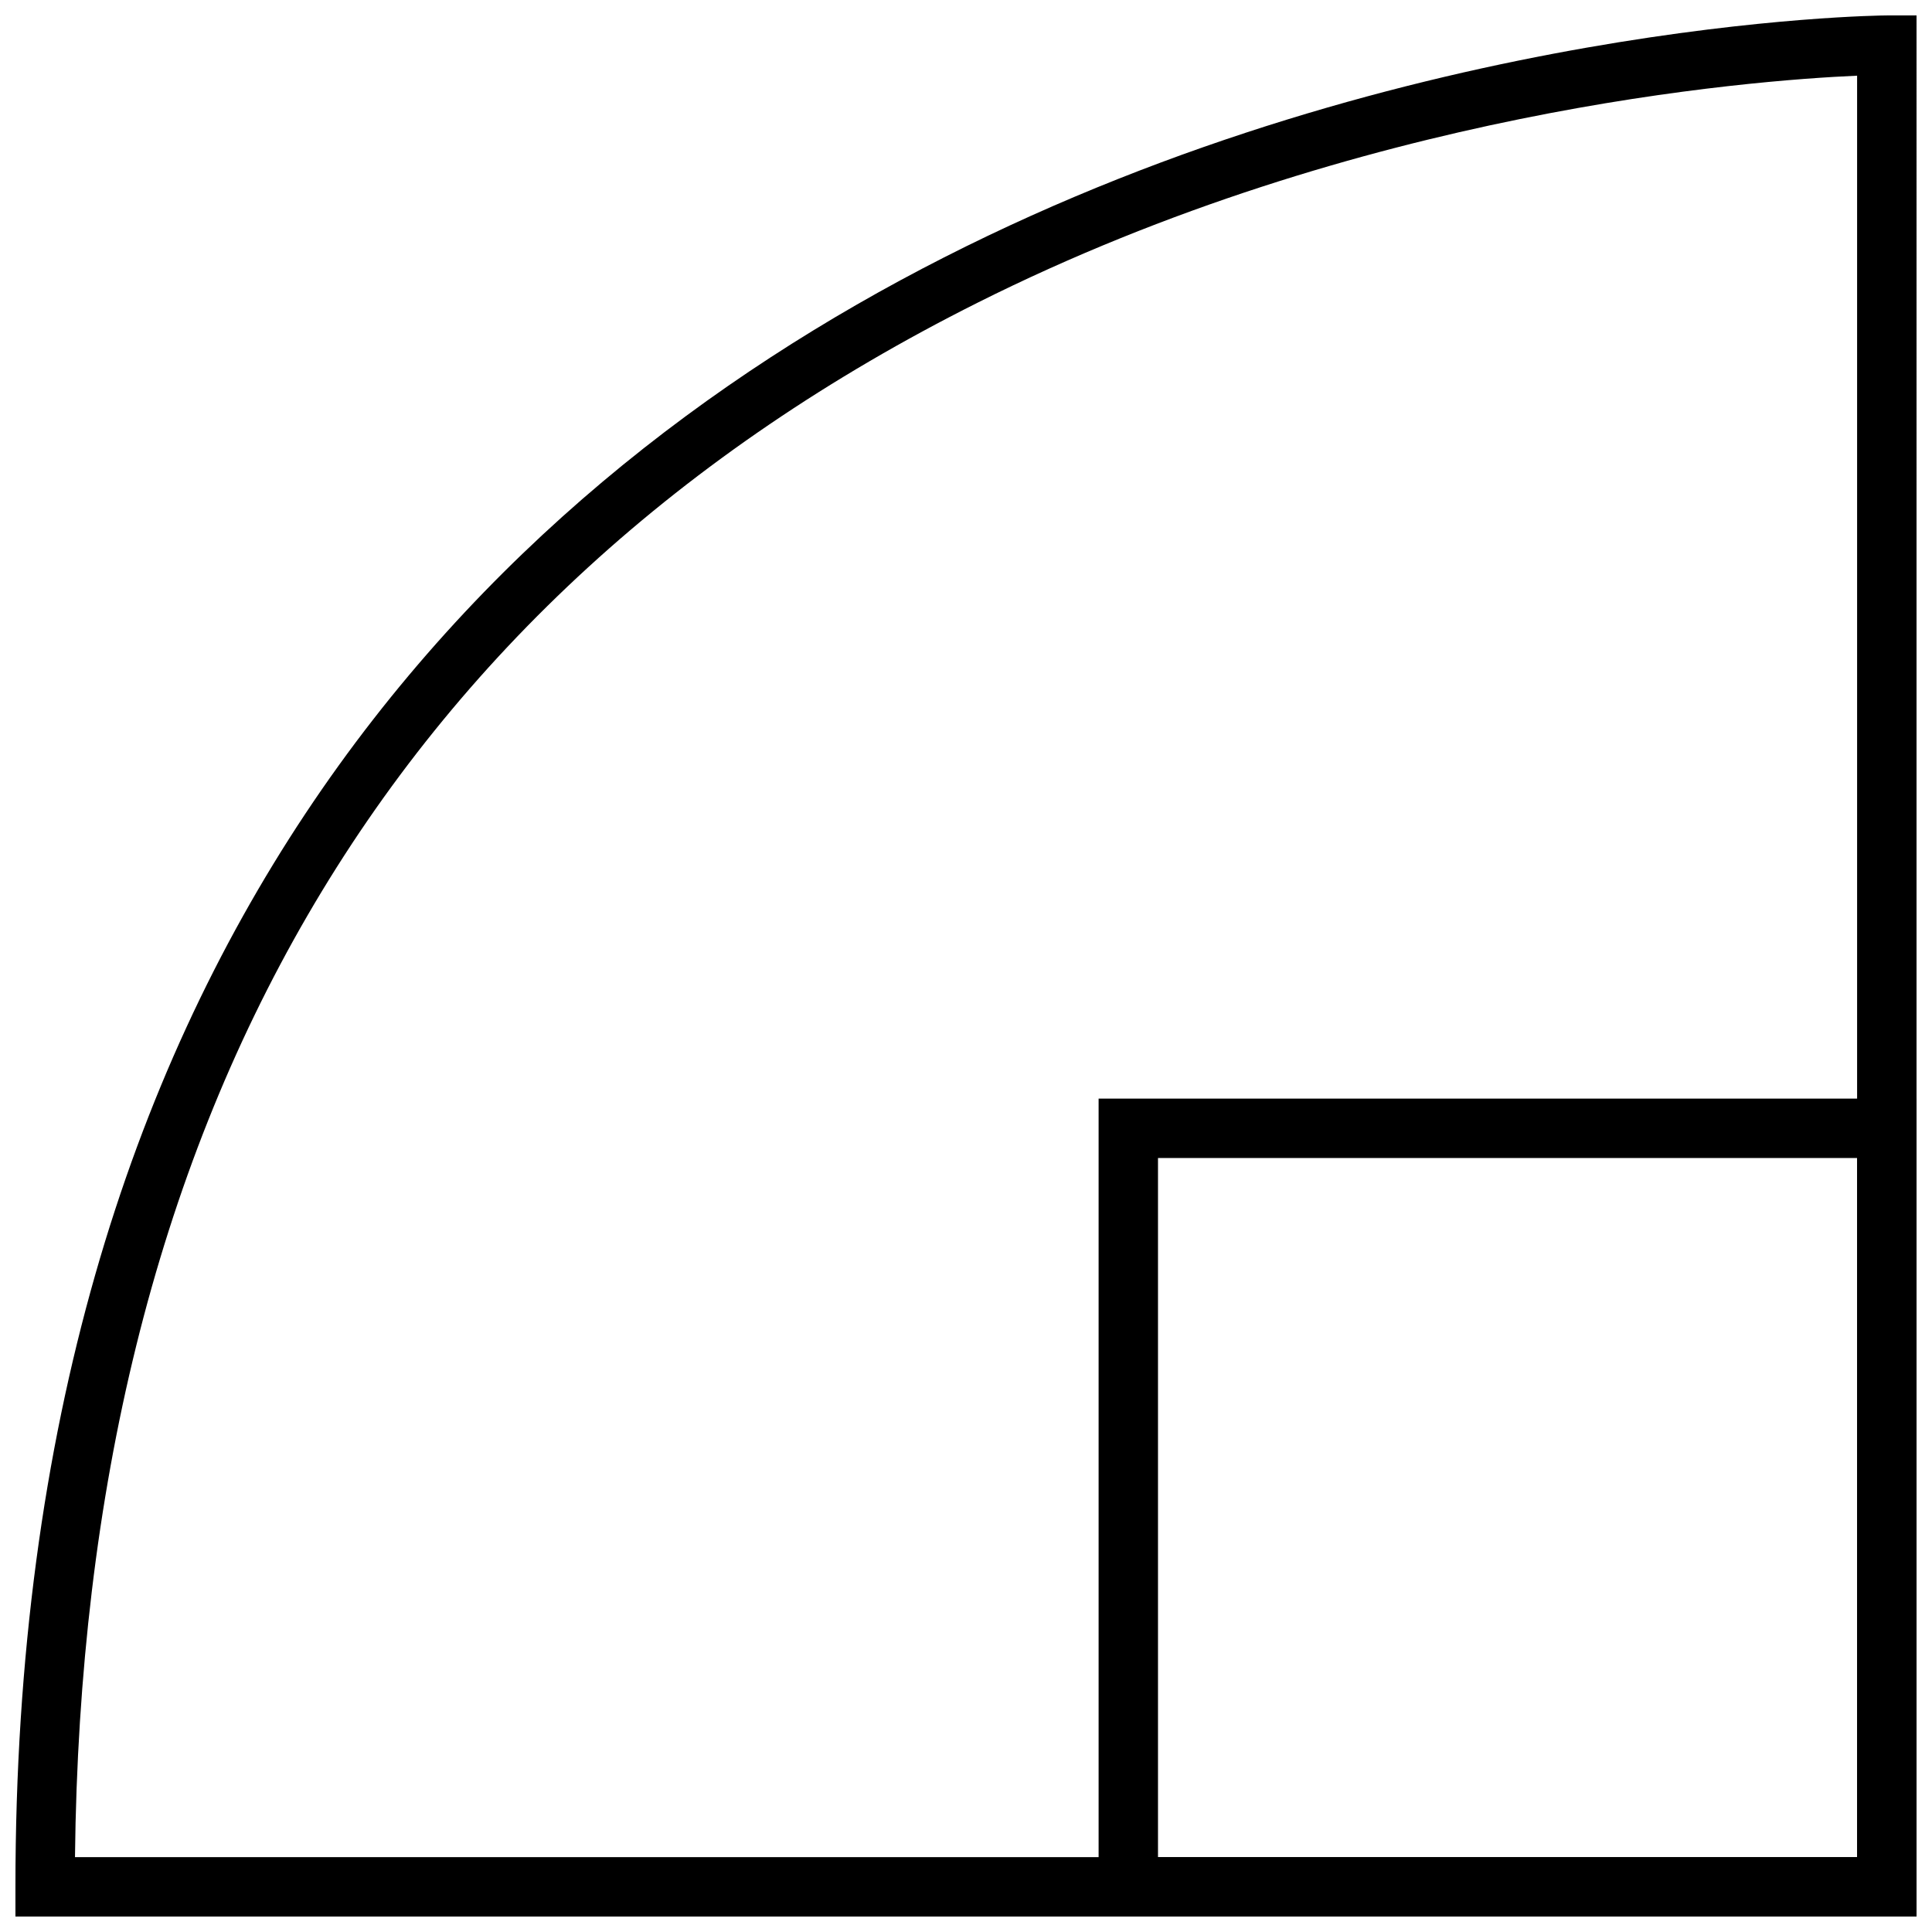
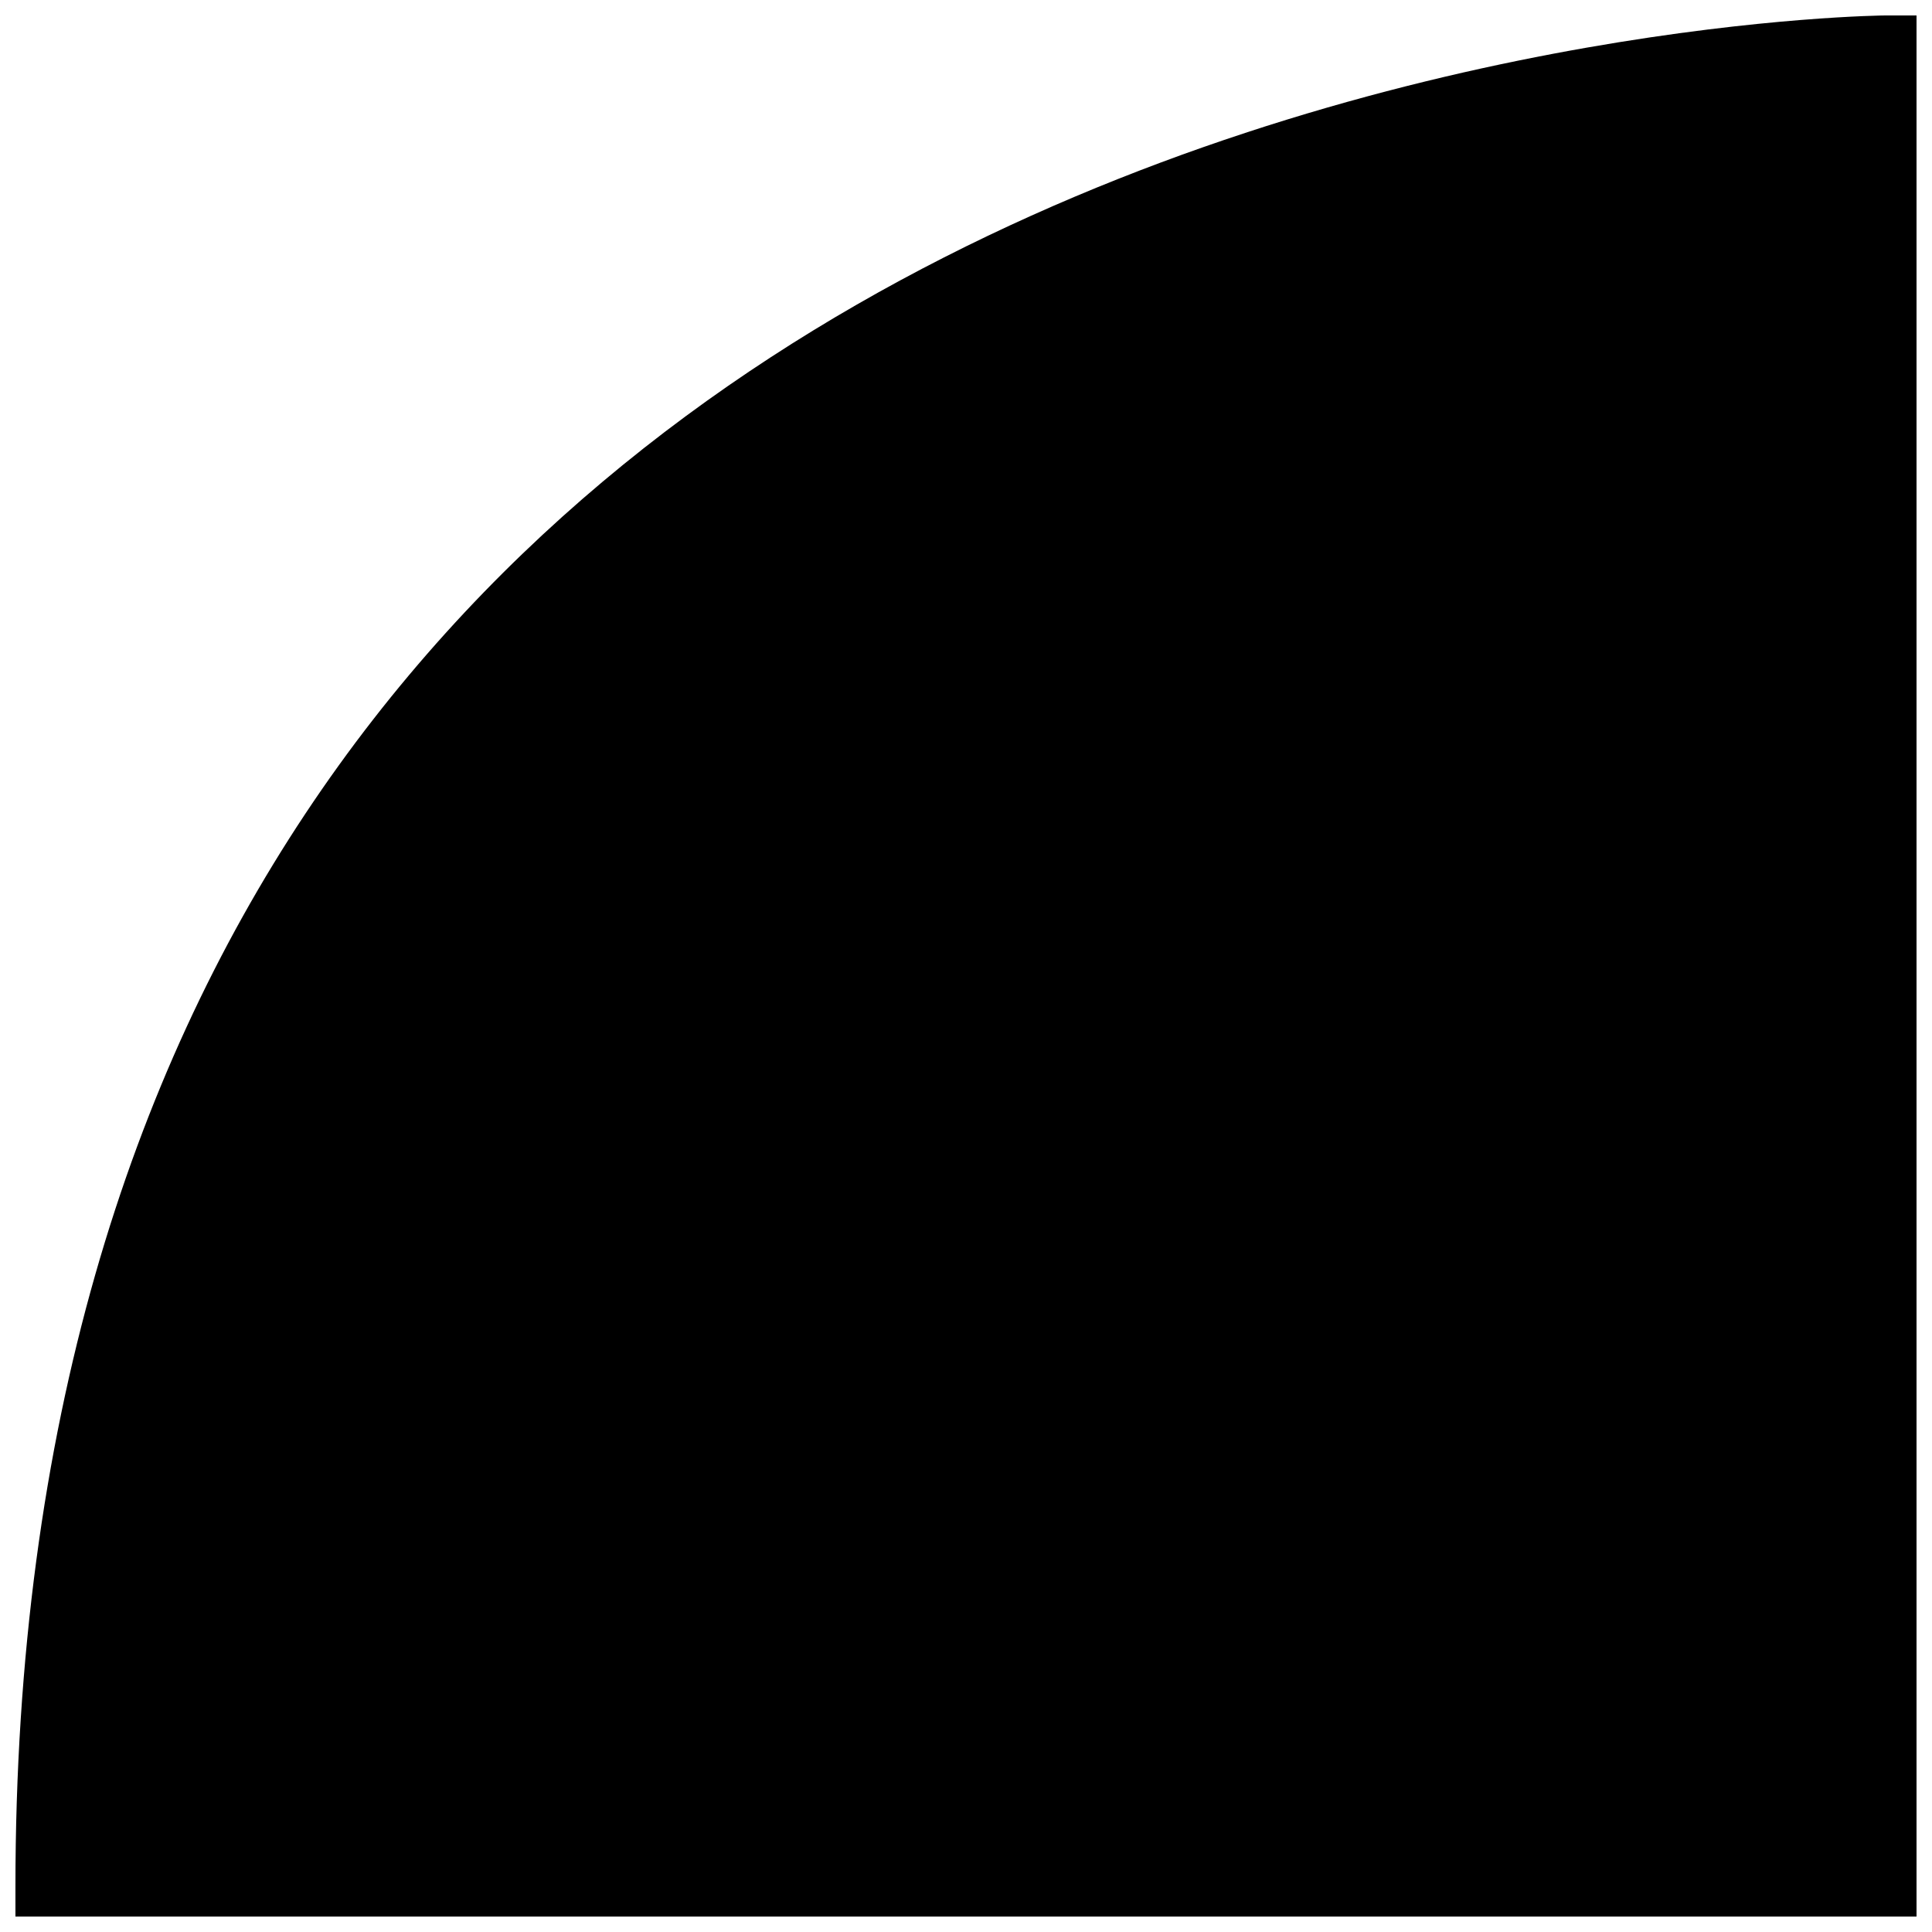
<svg xmlns="http://www.w3.org/2000/svg" width="800px" height="800px" version="1.1" viewBox="144 144 512 512">
  <defs>
    <clipPath id="b">
      <path d="m148.09 148.09h503.81v503.81h-503.81z" />
    </clipPath>
    <clipPath id="a">
      <path d="m435 435h216.9v216.9h-216.9z" />
    </clipPath>
  </defs>
  <g>
    <g clip-path="url(#b)">
-       <path d="m651.9 651.9h-503.81v-7.871c0-490.27 490.98-495.94 495.94-495.94h7.871zm-488.02-15.742h472.27v-472.1c-28.75 1.258-131.61 9.289-233.14 60.191-156.61 78.527-237.03 217.09-239.14 411.91z" />
+       <path d="m651.9 651.9h-503.81v-7.871c0-490.27 490.98-495.94 495.94-495.94h7.871m-488.02-15.742h472.27v-472.1c-28.75 1.258-131.61 9.289-233.14 60.191-156.61 78.527-237.03 217.09-239.14 411.91z" />
    </g>
    <g clip-path="url(#a)">
-       <path d="m636.16 450.88v185.28h-185.28v-185.28h185.28m15.742-15.742h-216.76v216.76h216.76z" />
-     </g>
+       </g>
  </g>
</svg>